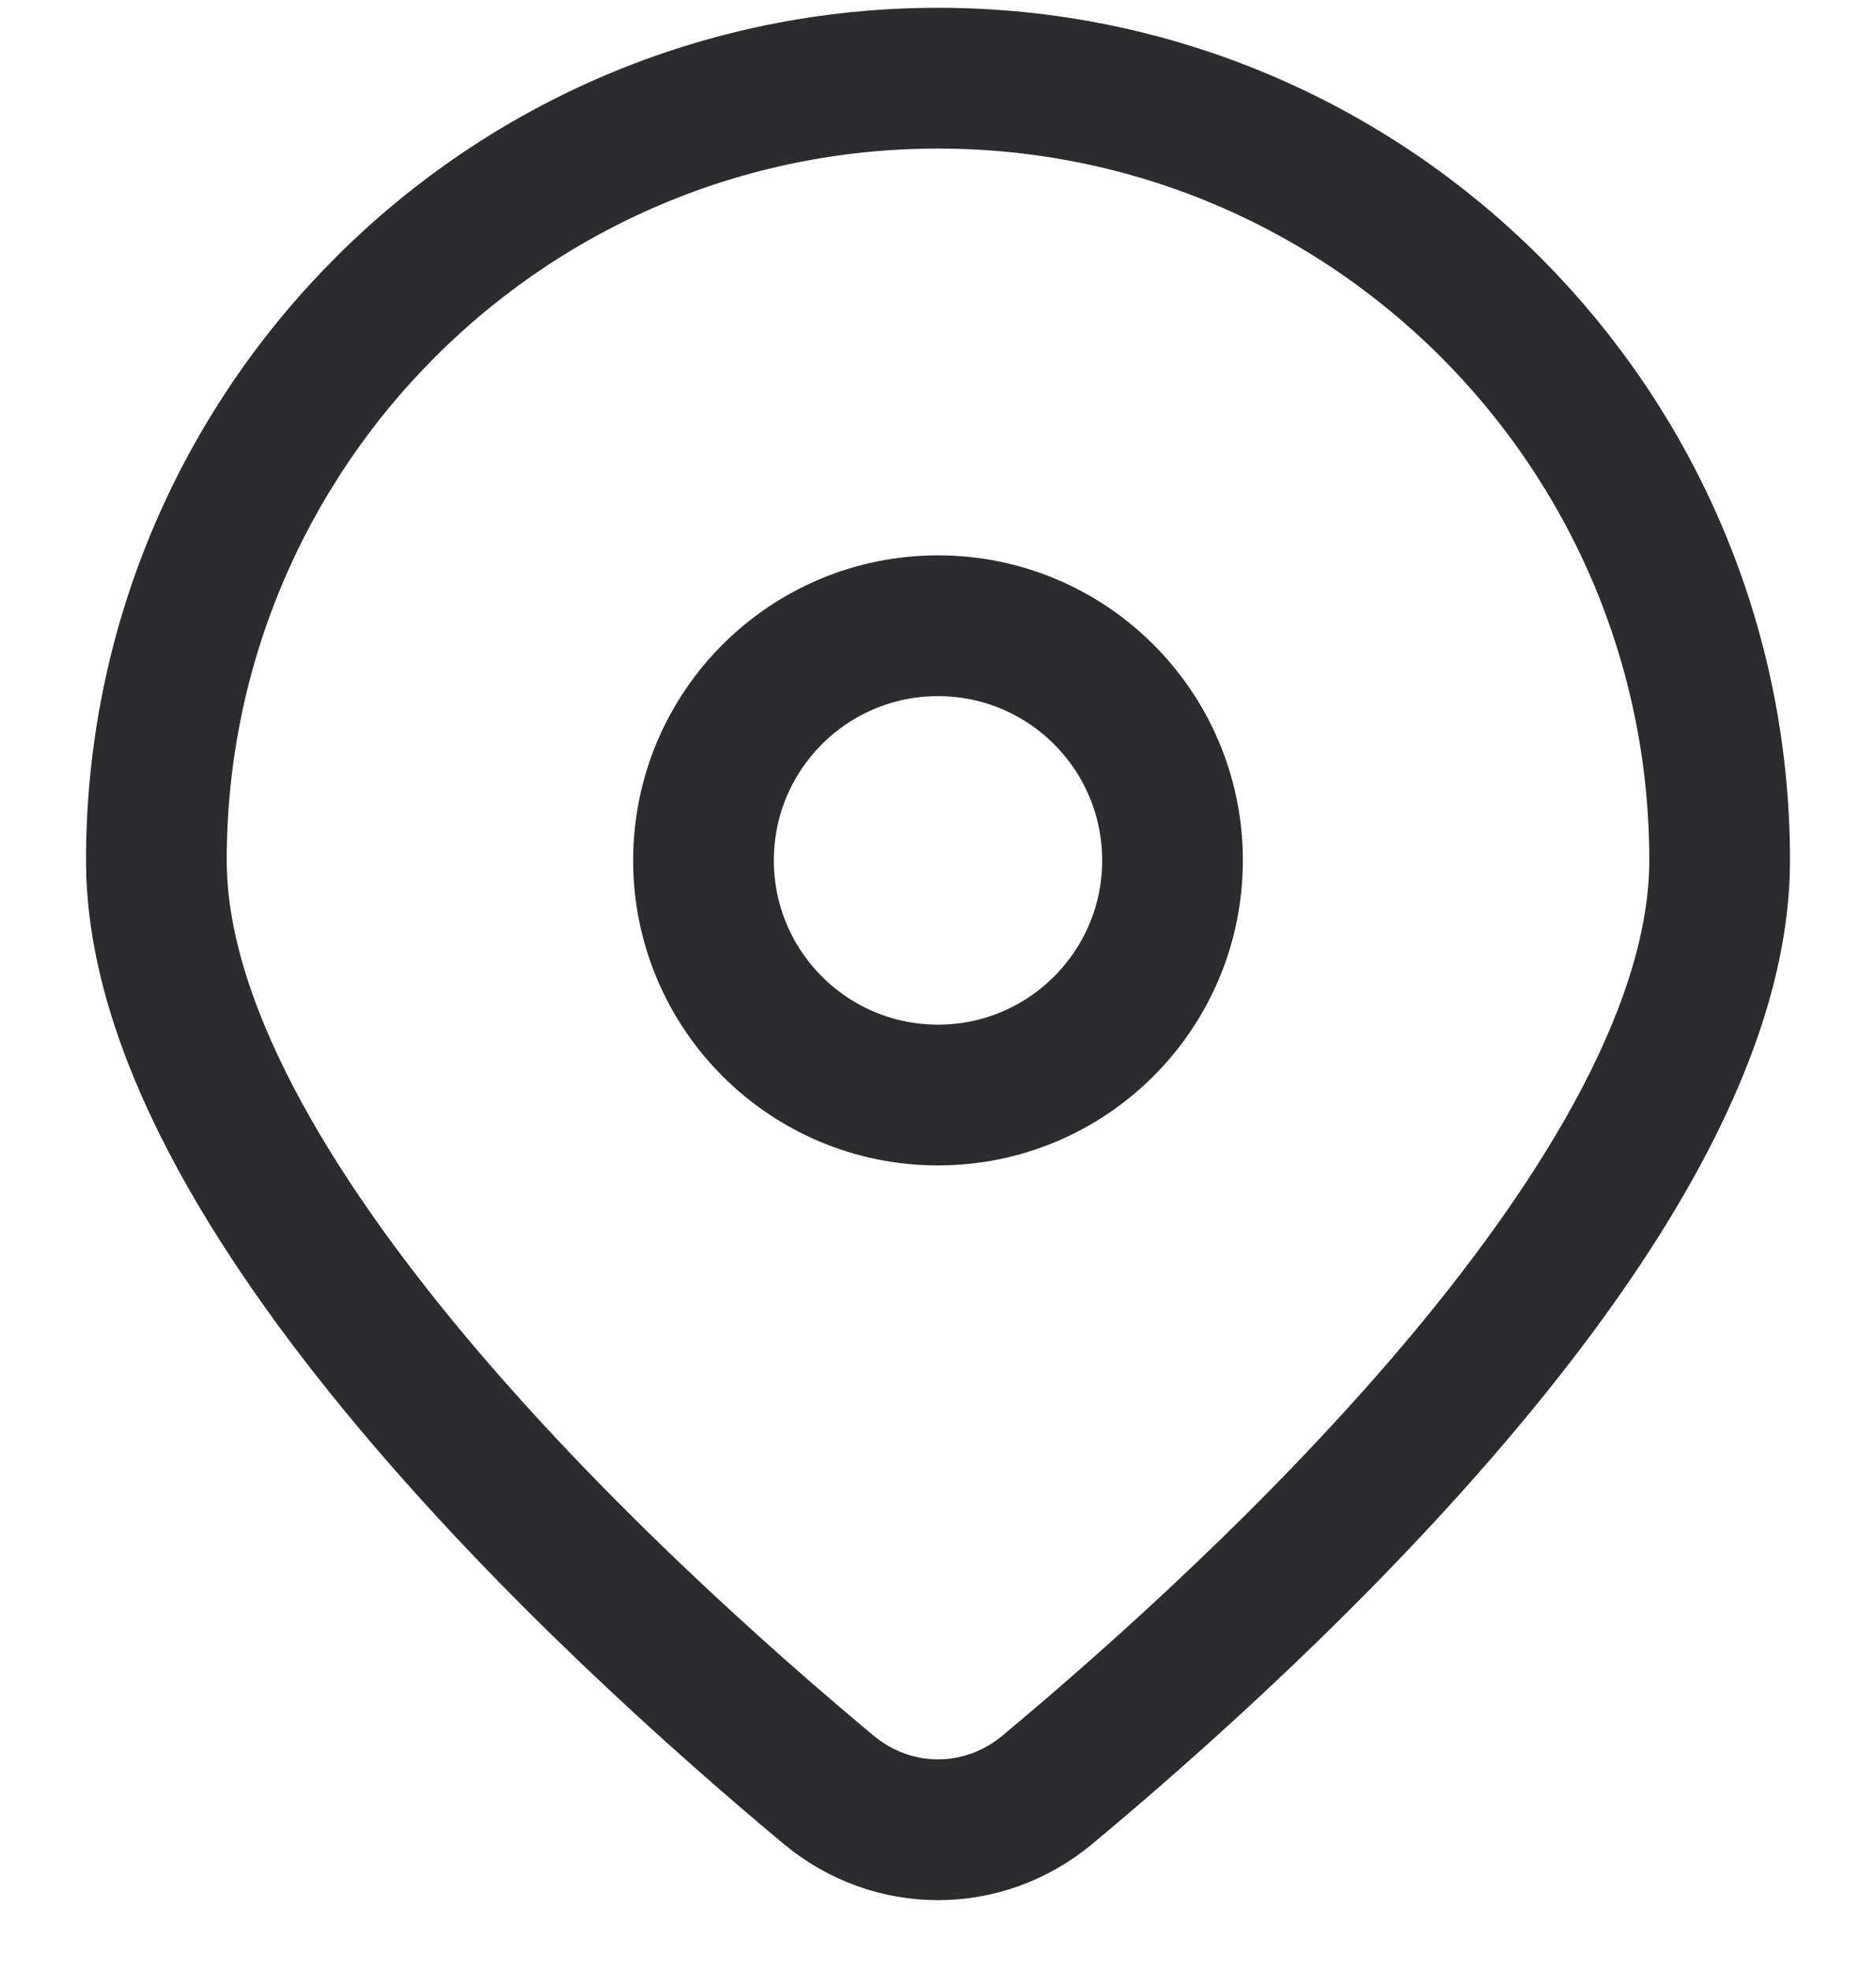
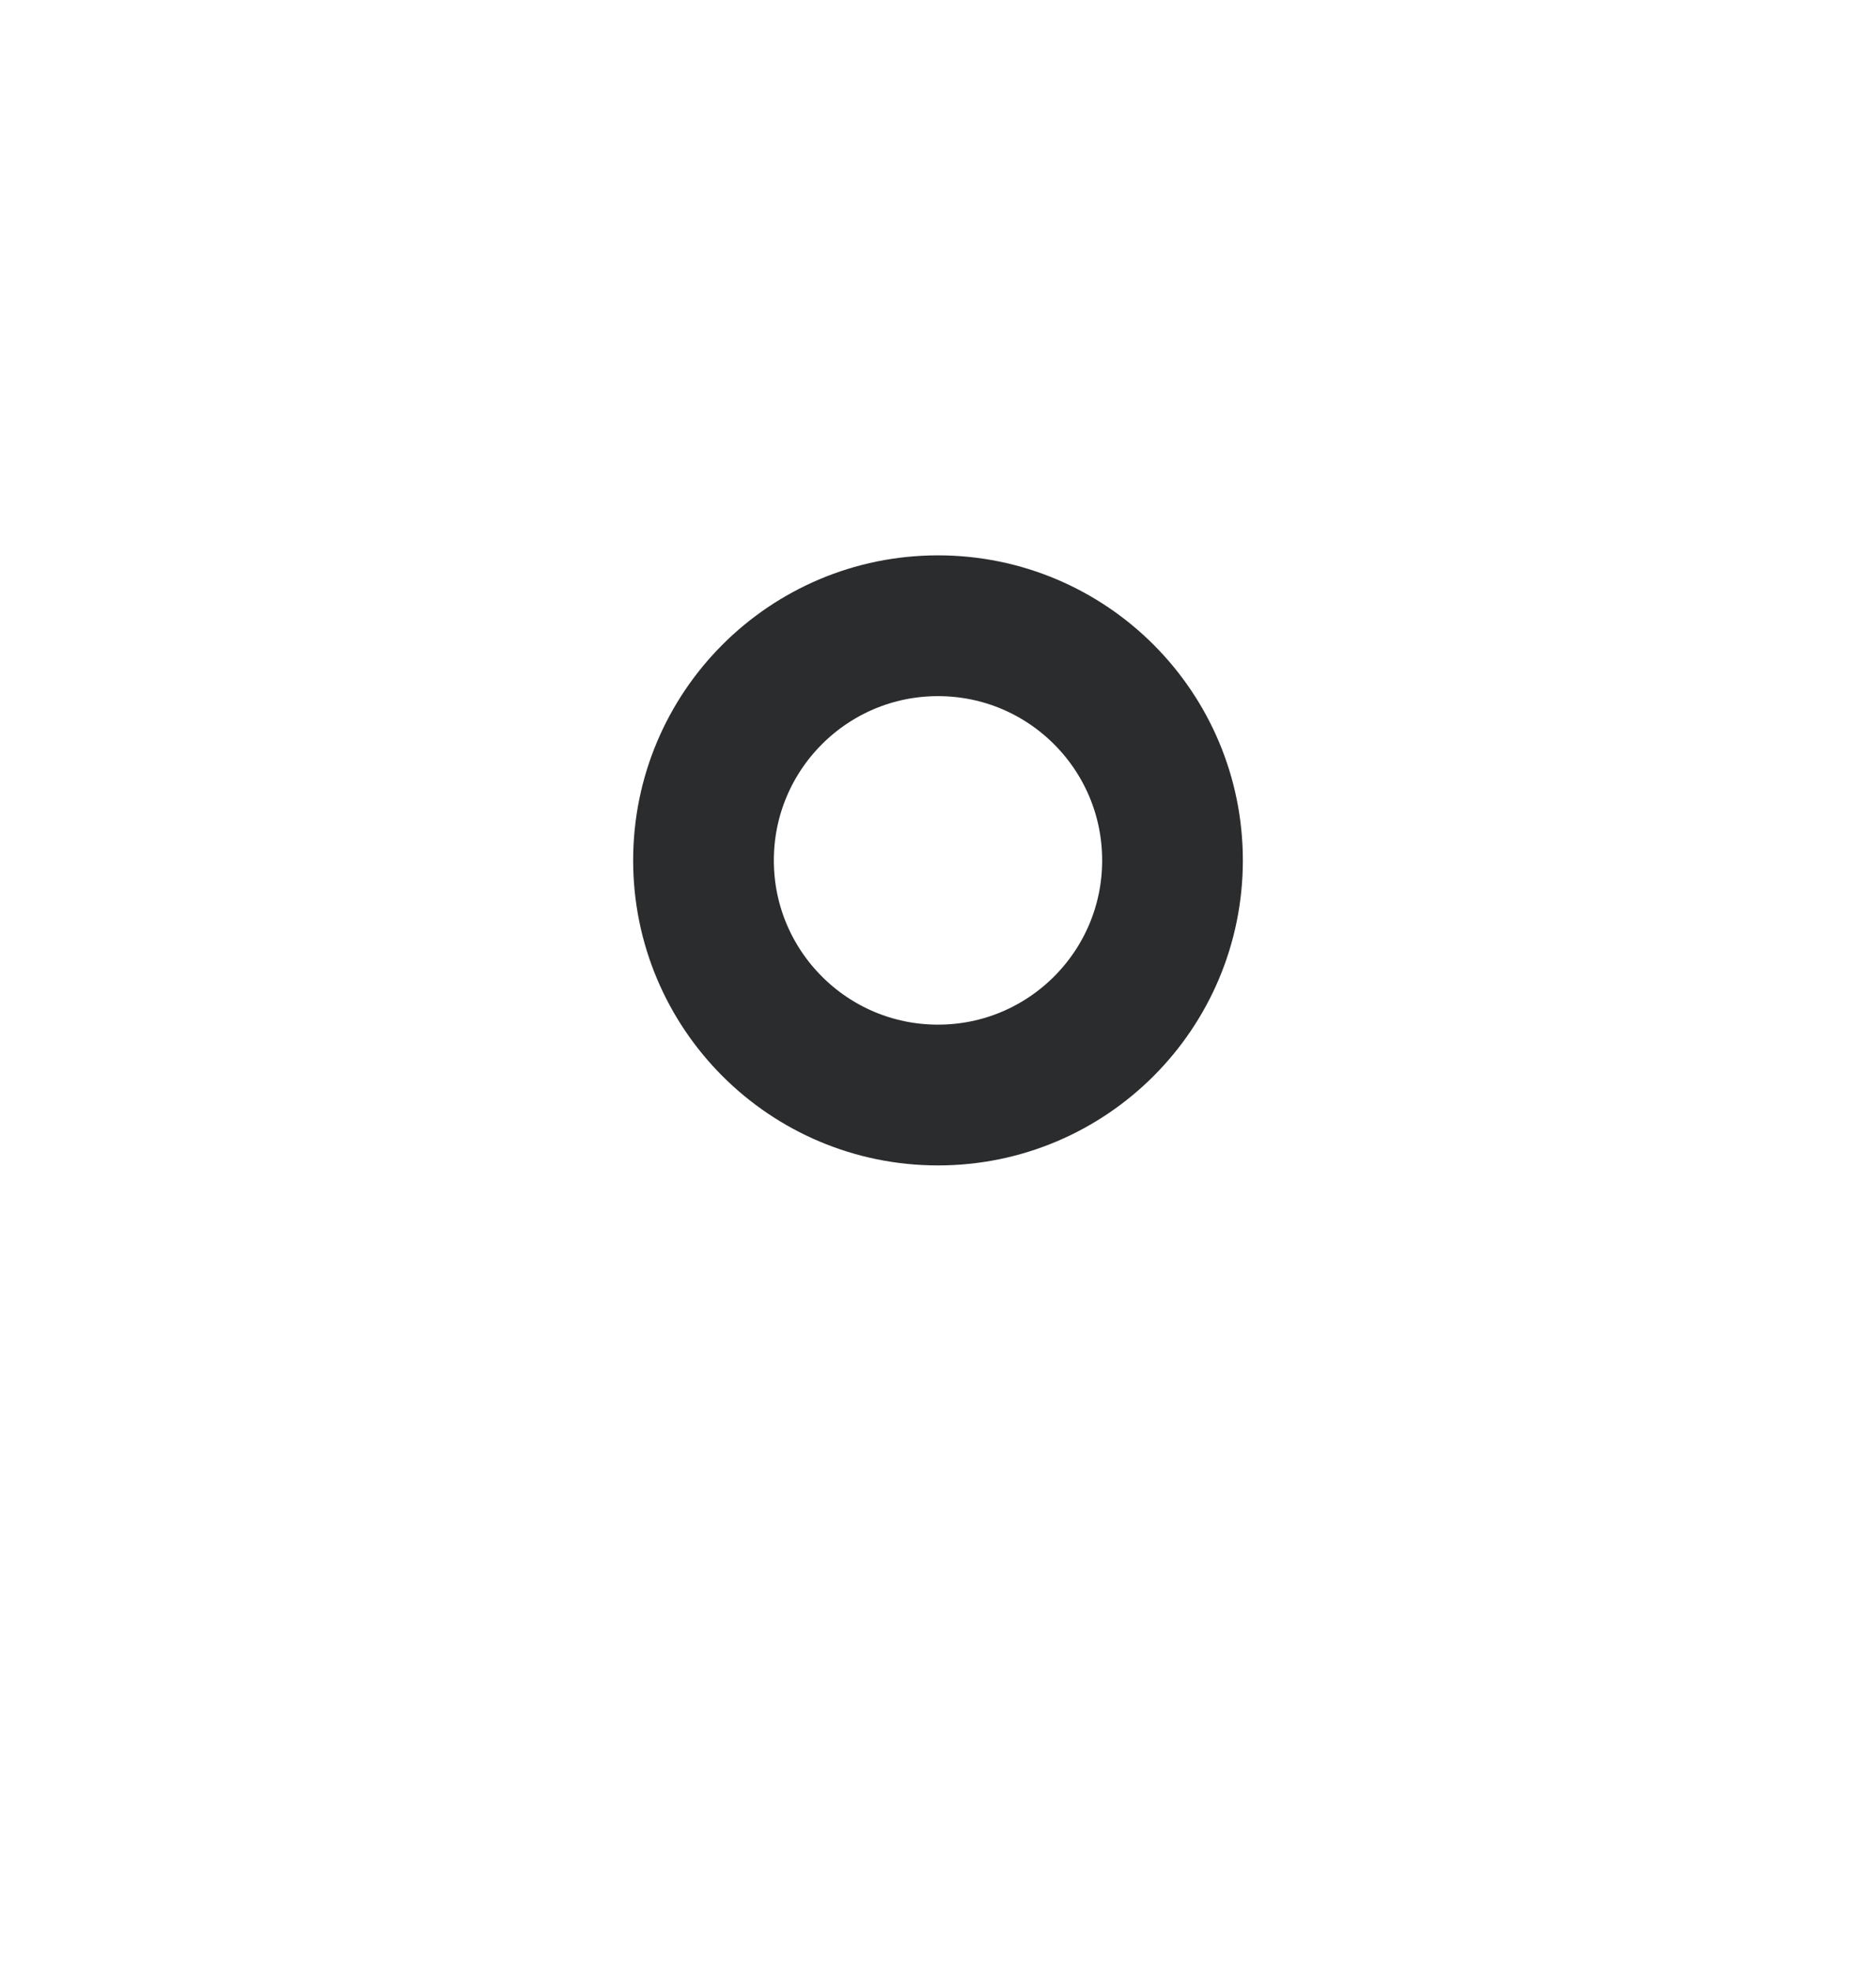
<svg xmlns="http://www.w3.org/2000/svg" width="20" height="21" viewBox="0 0 20 21" fill="none">
-   <path d="M18.333 9.167C18.333 12.687 13.457 17.161 11.165 19.07C10.483 19.637 9.517 19.637 8.835 19.07C6.543 17.161 1.667 12.687 1.667 9.167C1.667 4.564 5.398 0.833 10 0.833C14.602 0.833 18.333 4.564 18.333 9.167Z" stroke="#2A2C2D" stroke-width="1.5" />
  <ellipse cx="10" cy="9.167" rx="2.5" ry="2.5" stroke="#2A2C2D" stroke-width="1.5" />
</svg>